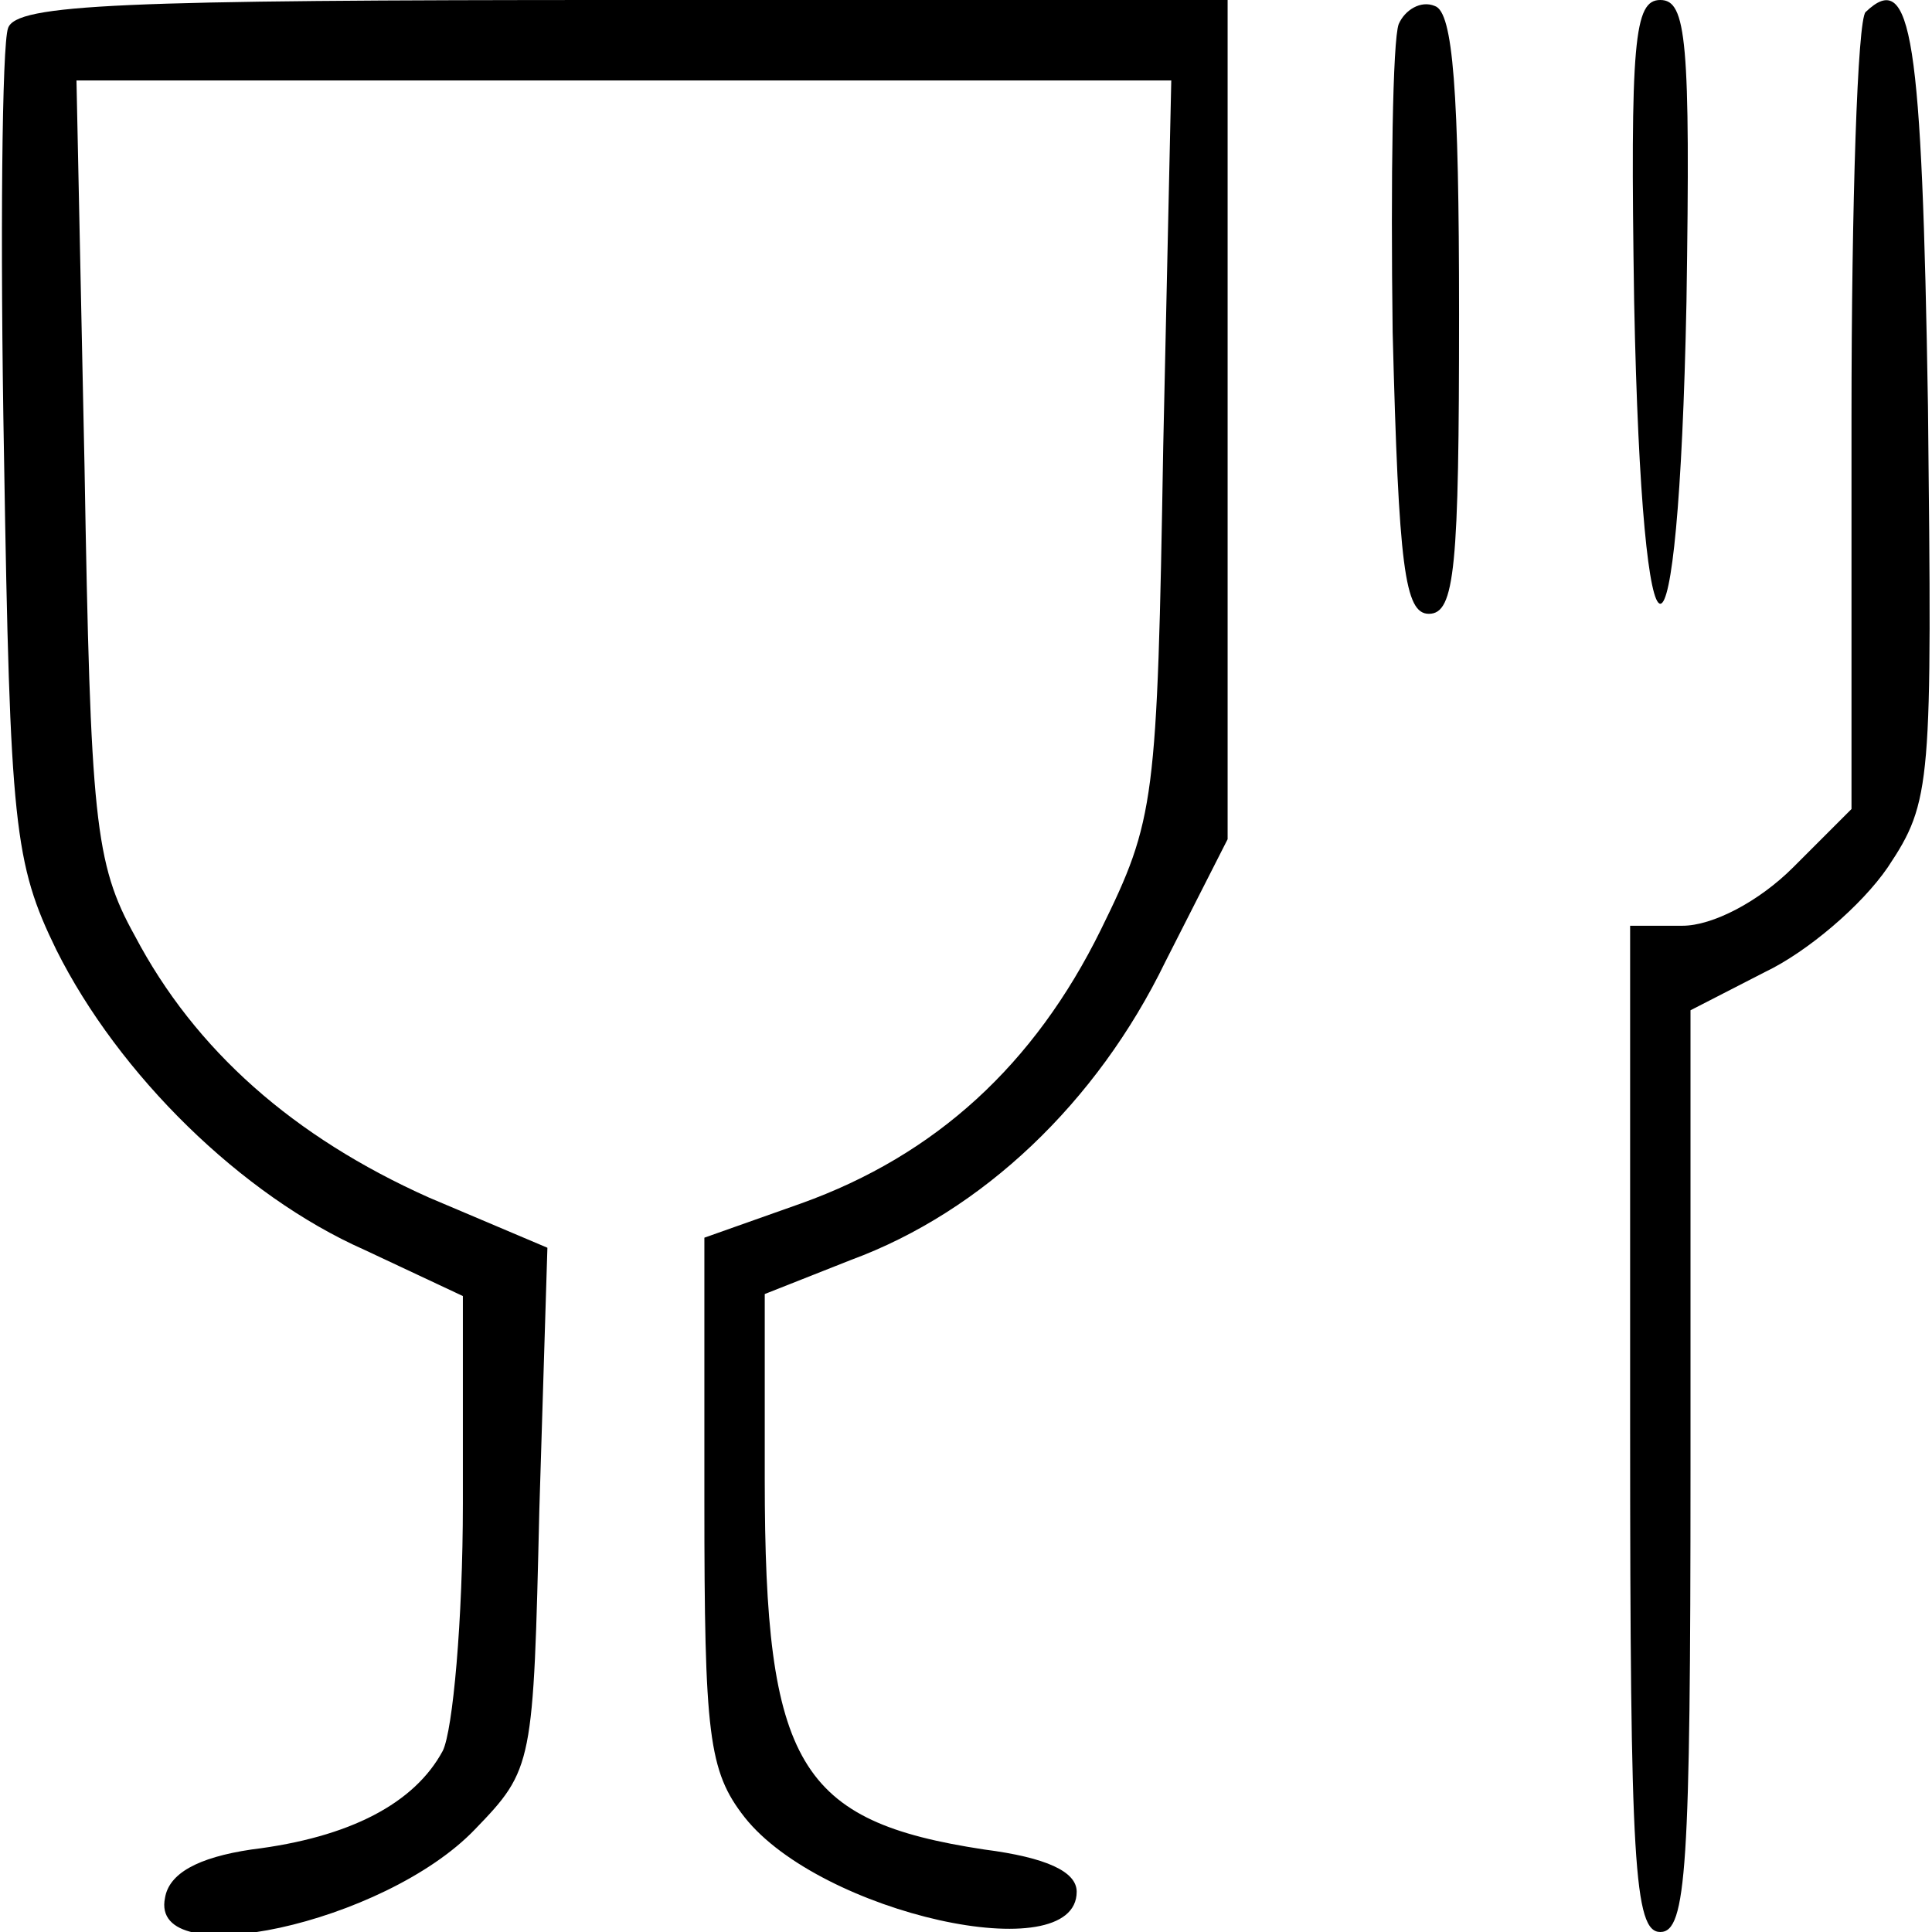
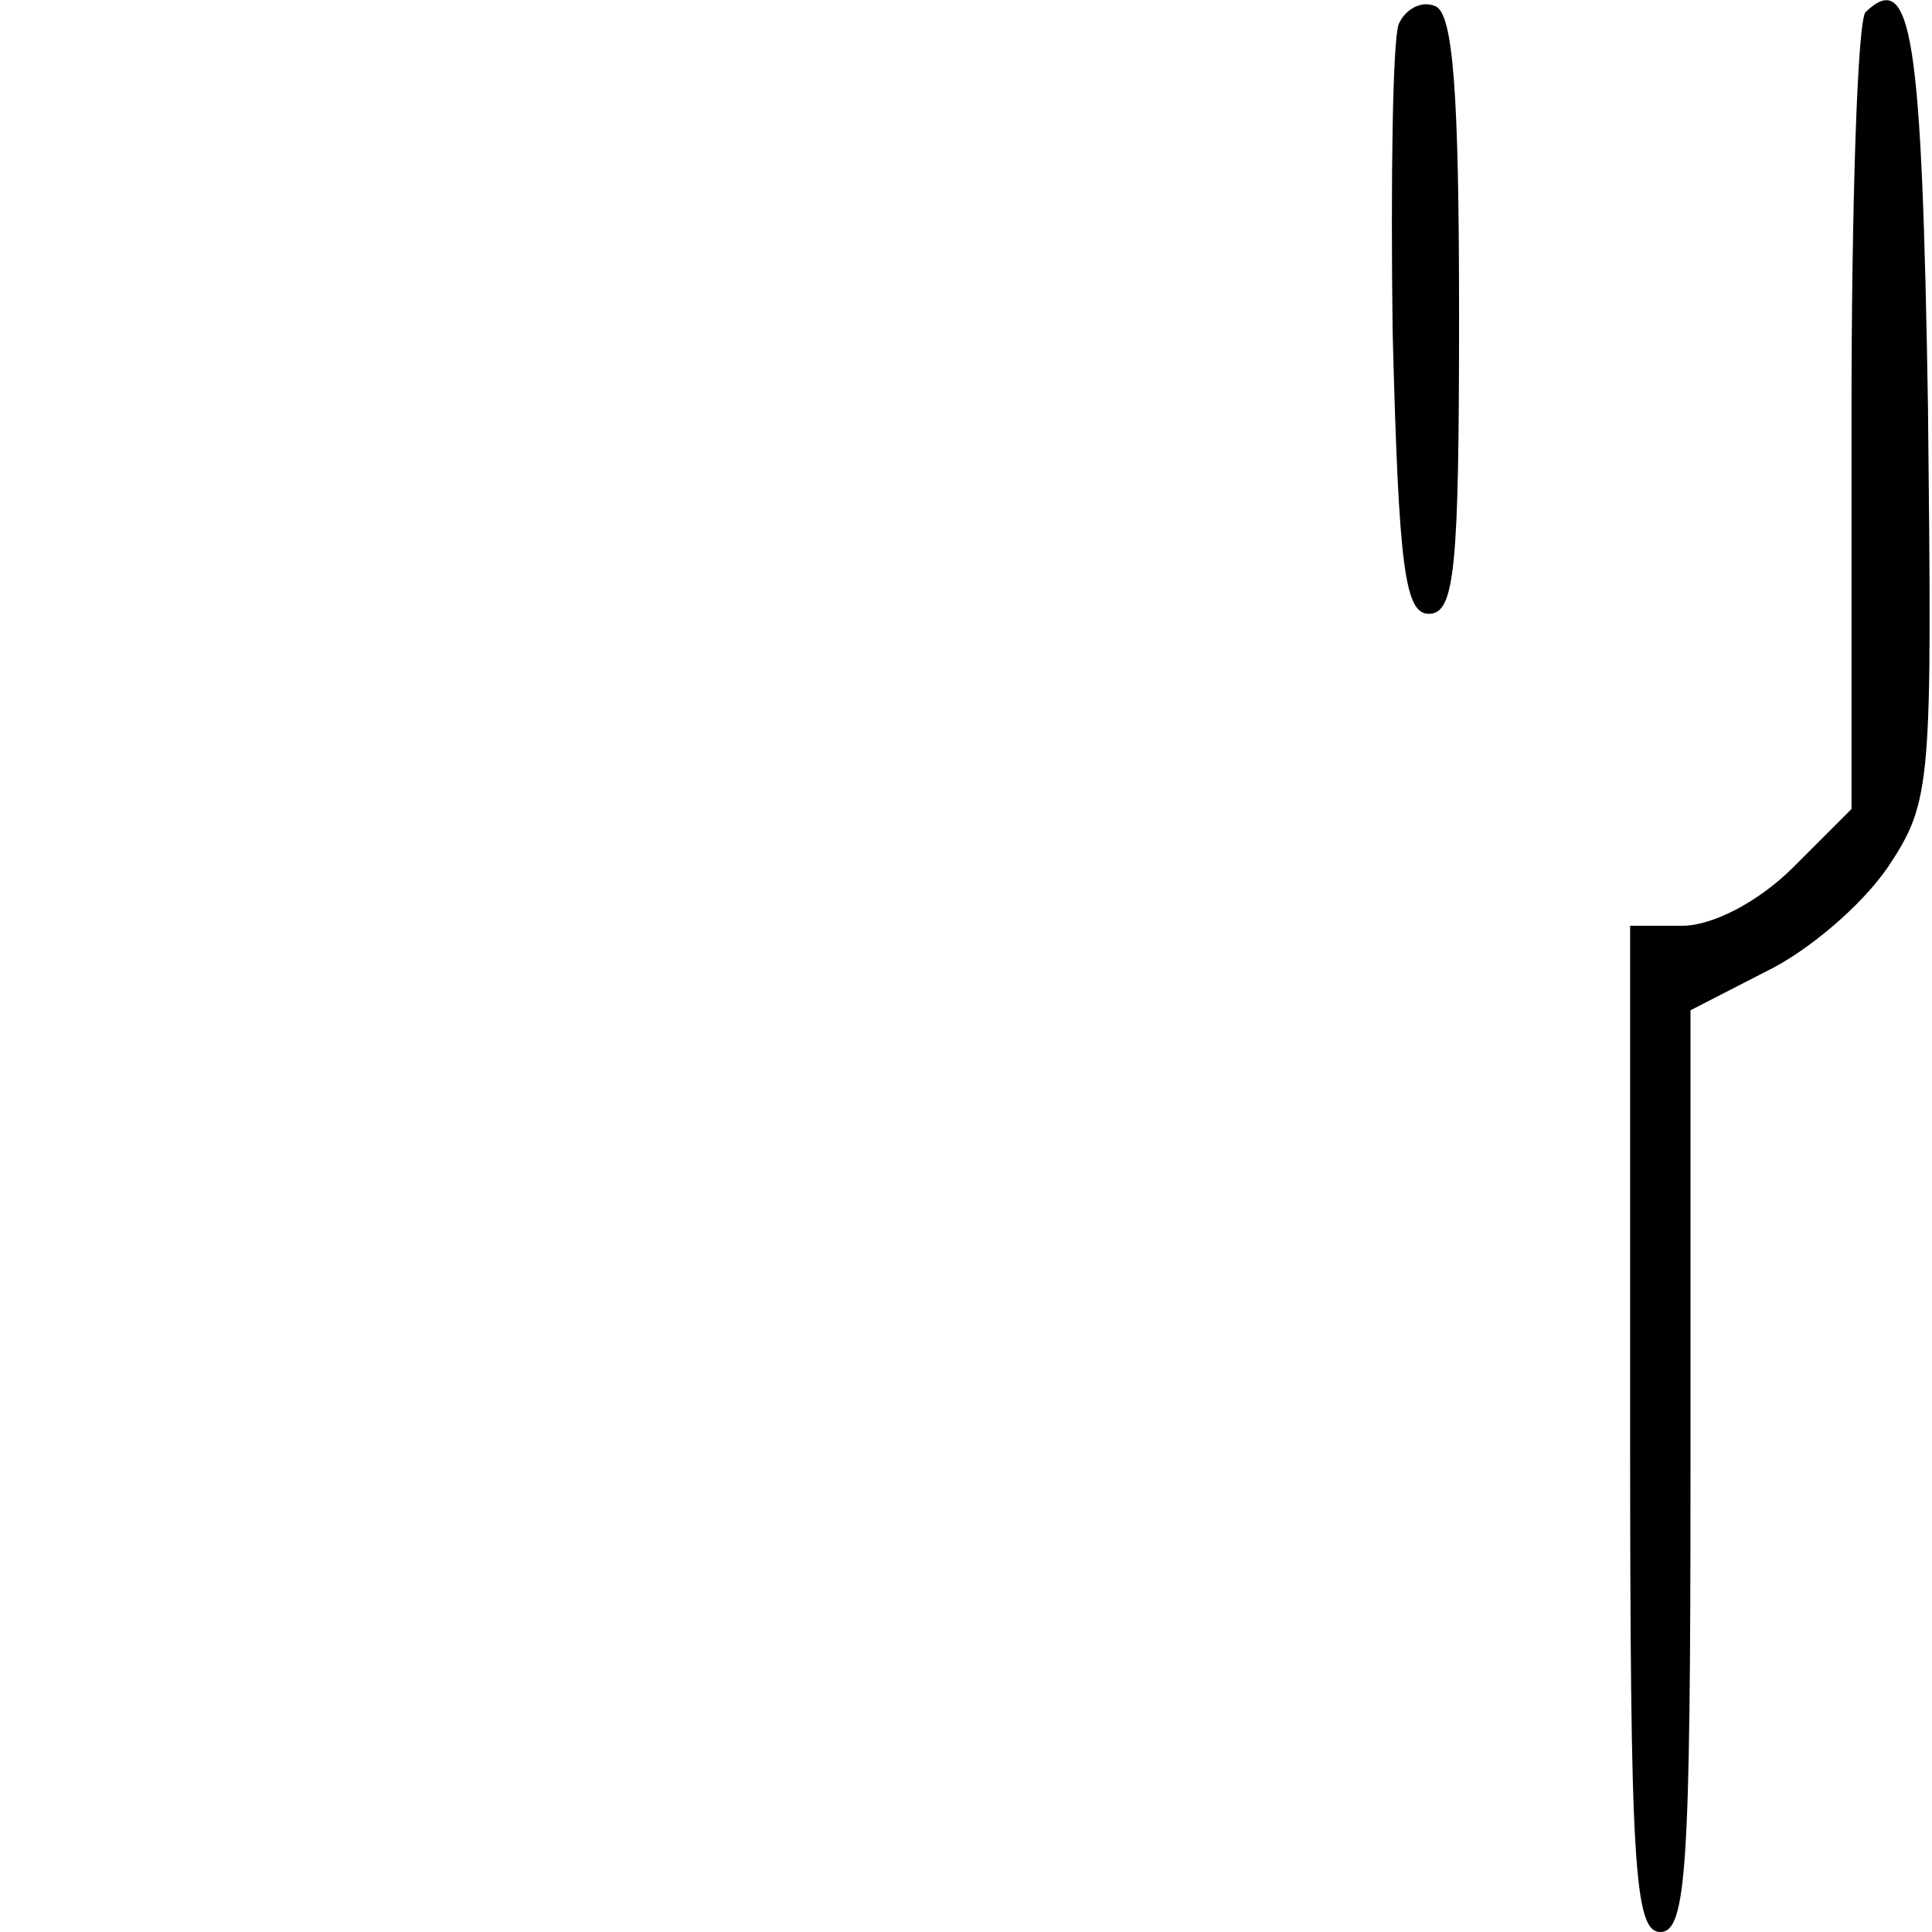
<svg xmlns="http://www.w3.org/2000/svg" version="1.0" width="96pt" height="96pt" viewBox="0 0 96 96" preserveAspectRatio="xMidYMid meet">
  <g transform="translate(0,96) scale(0.1,-0.1)" fill="#000000" stroke="none">
-     <path d="M4 946 c-3 -8 -4 -104 -2 -213 3 -183 5 -202 26 -245 31 -62 92 -122 153 -149 l49 -23 0 -103 c0 -58 -5 -113 -10 -123 -14 -26 -46 -43 -95 -49 -27 -4 -41 -12 -43 -24 -8 -38 109 -13 154 34 29 30 29 32 32 159 l4 130 -59 25 c-67 30 -116 73 -146 130 -20 36 -22 58 -25 233 l-4 192 272 0 272 0 -4 -182 c-3 -177 -4 -185 -31 -240 -33 -67 -82 -112 -149 -136 l-48 -17 0 -131 c0 -116 2 -134 20 -157 38 -48 165 -76 165 -37 0 10 -15 17 -46 21 -92 14 -109 42 -109 184 l0 92 43 17 c65 24 122 78 156 148 l31 61 0 209 0 208 -300 0 c-250 0 -302 -2 -306 -14z" />
    <path d="M695 948 c-3 -8 -4 -77 -3 -153 3 -117 6 -140 18 -140 13 0 15 23 15 149 0 111 -3 150 -12 153 -7 3 -15 -2 -18 -9z" />
-     <path d="M812 810 c4 -200 22 -200 26 0 2 130 0 150 -13 150 -13 0 -15 -20 -13 -150z" />
    <path d="M927 954 c-4 -4 -7 -95 -7 -201 l0 -195 -29 -29 c-17 -17 -40 -29 -55 -29 l-26 0 0 -250 c0 -216 2 -250 15 -250 13 0 15 32 15 229 l0 229 37 19 c21 10 48 33 61 52 22 33 22 41 20 229 -3 184 -8 218 -31 196z" />
  </g>
</svg>